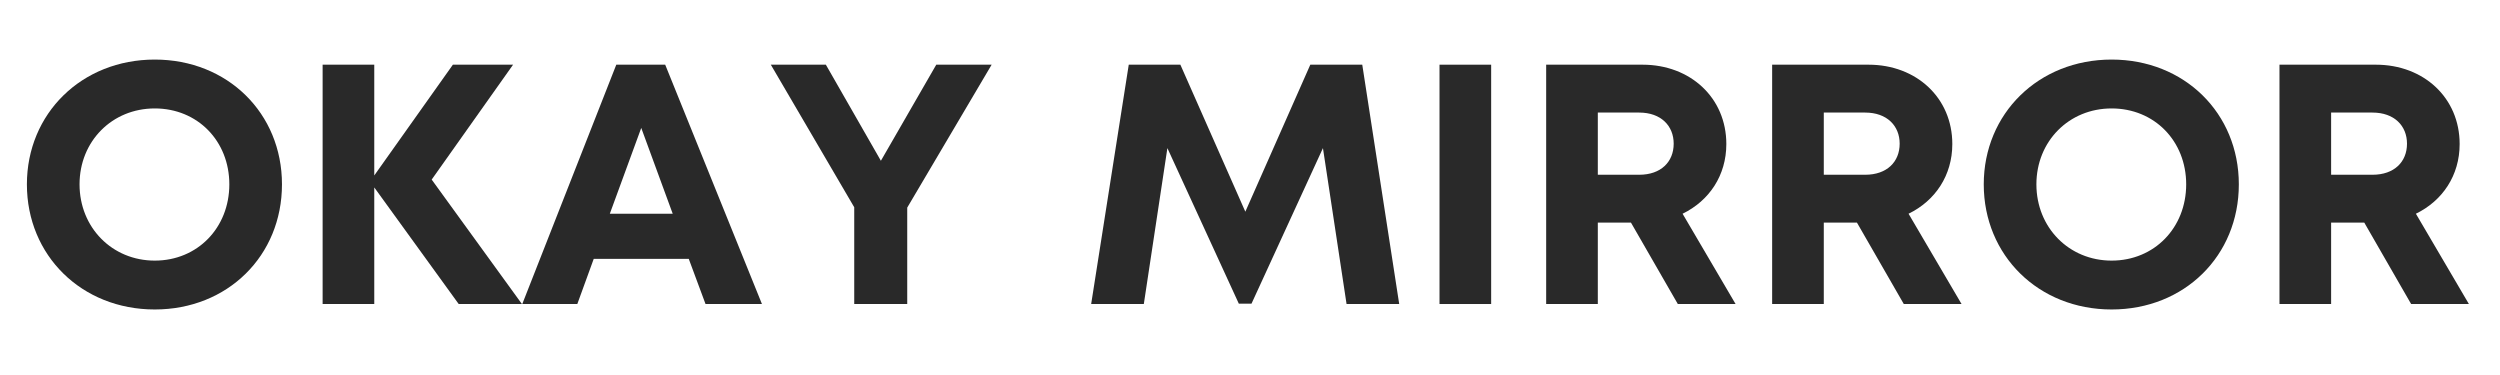
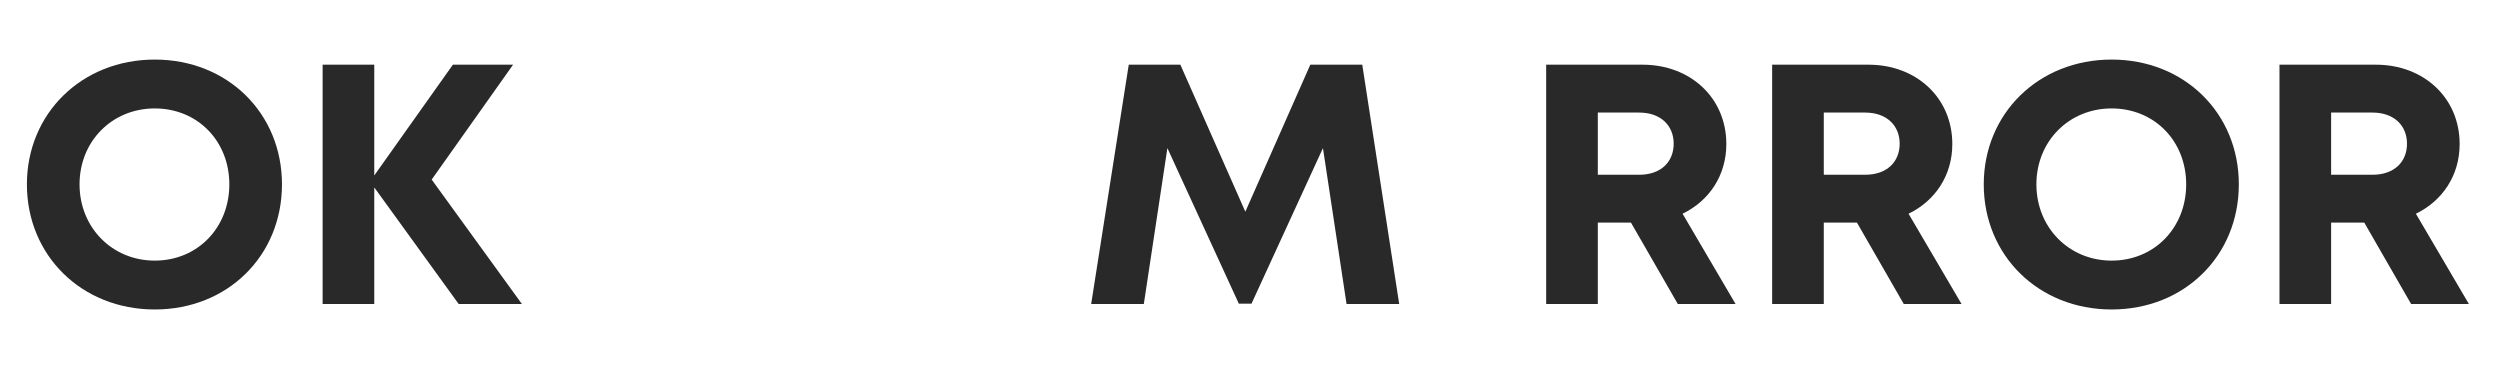
<svg xmlns="http://www.w3.org/2000/svg" width="300" viewBox="0 0 224.88 33.75" height="45" preserveAspectRatio="xMidYMid meet">
  <defs>
    <g />
  </defs>
  <g fill="#292929" fill-opacity="1">
    <g transform="translate(1.193, 27.361)">
      <g>
        <path d="M 12.676 0.492 C 19.23 0.492 24.125 -4.34 24.125 -10.77 C 24.125 -17.168 19.23 -22 12.676 -22 C 6.094 -22 1.168 -17.137 1.168 -10.77 C 1.168 -4.371 6.094 0.492 12.676 0.492 Z M 12.676 -3.906 C 8.832 -3.906 5.906 -6.891 5.906 -10.77 C 5.906 -14.645 8.832 -17.602 12.676 -17.602 C 16.523 -17.602 19.387 -14.676 19.387 -10.77 C 19.387 -6.863 16.523 -3.906 12.676 -3.906 Z M 12.676 -3.906 " />
      </g>
    </g>
  </g>
  <g fill="#292929" fill-opacity="1">
    <g transform="translate(26.515, 27.361)">
      <g>
        <path d="M 20.398 0 L 12.277 -11.199 L 19.602 -21.539 L 14.184 -21.539 L 7.109 -11.57 L 7.109 -21.539 L 2.461 -21.539 L 2.461 0 L 7.109 0 L 7.109 -10.492 L 14.707 0 Z M 20.398 0 " />
      </g>
    </g>
  </g>
  <g fill="#292929" fill-opacity="1">
    <g transform="translate(46.699, 27.361)">
      <g>
-         <path d="M 16.738 0 L 21.816 0 L 13.109 -21.539 L 8.707 -21.539 L 0.246 0 L 5.199 0 L 6.676 -4.062 L 15.23 -4.062 Z M 10.953 -15.848 L 13.785 -8.125 L 8.125 -8.125 Z M 10.953 -15.848 " />
-       </g>
+         </g>
    </g>
  </g>
  <g fill="#292929" fill-opacity="1">
    <g transform="translate(68.79, 27.361)">
      <g>
-         <path d="M 20.398 -21.539 L 15.414 -21.539 L 10.43 -12.891 L 5.477 -21.539 L 0.523 -21.539 L 8.031 -8.707 L 8.031 0 L 12.801 0 L 12.801 -8.676 Z M 20.398 -21.539 " />
-       </g>
+         </g>
    </g>
  </g>
  <g fill="#292929" fill-opacity="1">
    <g transform="translate(89.682, 27.361)">
      <g />
    </g>
  </g>
  <g fill="#292929" fill-opacity="1">
    <g transform="translate(97.036, 27.361)">
      <g>
        <path d="M 28.832 0 L 25.508 -21.539 L 20.832 -21.539 L 14.984 -8.309 L 9.137 -21.539 L 4.492 -21.539 L 1.109 0 L 5.848 0 L 7.969 -14.031 L 14.398 -0.031 L 15.539 -0.031 L 21.969 -14.031 L 24.094 0 Z M 28.832 0 " />
      </g>
    </g>
  </g>
  <g fill="#292929" fill-opacity="1">
    <g transform="translate(127.035, 27.361)">
      <g>
-         <path d="M 2.461 0 L 7.109 0 L 7.109 -21.539 L 2.461 -21.539 Z M 2.461 0 " />
-       </g>
+         </g>
    </g>
  </g>
  <g fill="#292929" fill-opacity="1">
    <g transform="translate(136.634, 27.361)">
      <g>
        <path d="M 14.309 0 L 19.508 0 L 14.738 -8.125 C 17.137 -9.293 18.676 -11.57 18.676 -14.398 C 18.676 -18.555 15.445 -21.539 11.137 -21.539 L 2.461 -21.539 L 2.461 0 L 7.109 0 L 7.109 -7.324 L 10.094 -7.324 Z M 7.109 -17.23 L 10.832 -17.23 C 12.801 -17.23 13.938 -16.031 13.938 -14.43 C 13.938 -12.801 12.801 -11.633 10.832 -11.633 L 7.109 -11.633 Z M 7.109 -17.23 " />
      </g>
    </g>
  </g>
  <g fill="#292929" fill-opacity="1">
    <g transform="translate(156.972, 27.361)">
      <g>
        <path d="M 14.309 0 L 19.508 0 L 14.738 -8.125 C 17.137 -9.293 18.676 -11.57 18.676 -14.398 C 18.676 -18.555 15.445 -21.539 11.137 -21.539 L 2.461 -21.539 L 2.461 0 L 7.109 0 L 7.109 -7.324 L 10.094 -7.324 Z M 7.109 -17.23 L 10.832 -17.23 C 12.801 -17.23 13.938 -16.031 13.938 -14.43 C 13.938 -12.801 12.801 -11.633 10.832 -11.633 L 7.109 -11.633 Z M 7.109 -17.23 " />
      </g>
    </g>
  </g>
  <g fill="#292929" fill-opacity="1">
    <g transform="translate(177.31, 27.361)">
      <g>
        <path d="M 12.676 0.492 C 19.23 0.492 24.125 -4.34 24.125 -10.77 C 24.125 -17.168 19.23 -22 12.676 -22 C 6.094 -22 1.168 -17.137 1.168 -10.77 C 1.168 -4.371 6.094 0.492 12.676 0.492 Z M 12.676 -3.906 C 8.832 -3.906 5.906 -6.891 5.906 -10.77 C 5.906 -14.645 8.832 -17.602 12.676 -17.602 C 16.523 -17.602 19.387 -14.676 19.387 -10.77 C 19.387 -6.863 16.523 -3.906 12.676 -3.906 Z M 12.676 -3.906 " />
      </g>
    </g>
  </g>
  <g fill="#292929" fill-opacity="1">
    <g transform="translate(202.632, 27.361)">
      <g>
        <path d="M 14.309 0 L 19.508 0 L 14.738 -8.125 C 17.137 -9.293 18.676 -11.57 18.676 -14.398 C 18.676 -18.555 15.445 -21.539 11.137 -21.539 L 2.461 -21.539 L 2.461 0 L 7.109 0 L 7.109 -7.324 L 10.094 -7.324 Z M 7.109 -17.23 L 10.832 -17.23 C 12.801 -17.23 13.938 -16.031 13.938 -14.43 C 13.938 -12.801 12.801 -11.633 10.832 -11.633 L 7.109 -11.633 Z M 7.109 -17.23 " />
      </g>
    </g>
  </g>
</svg>